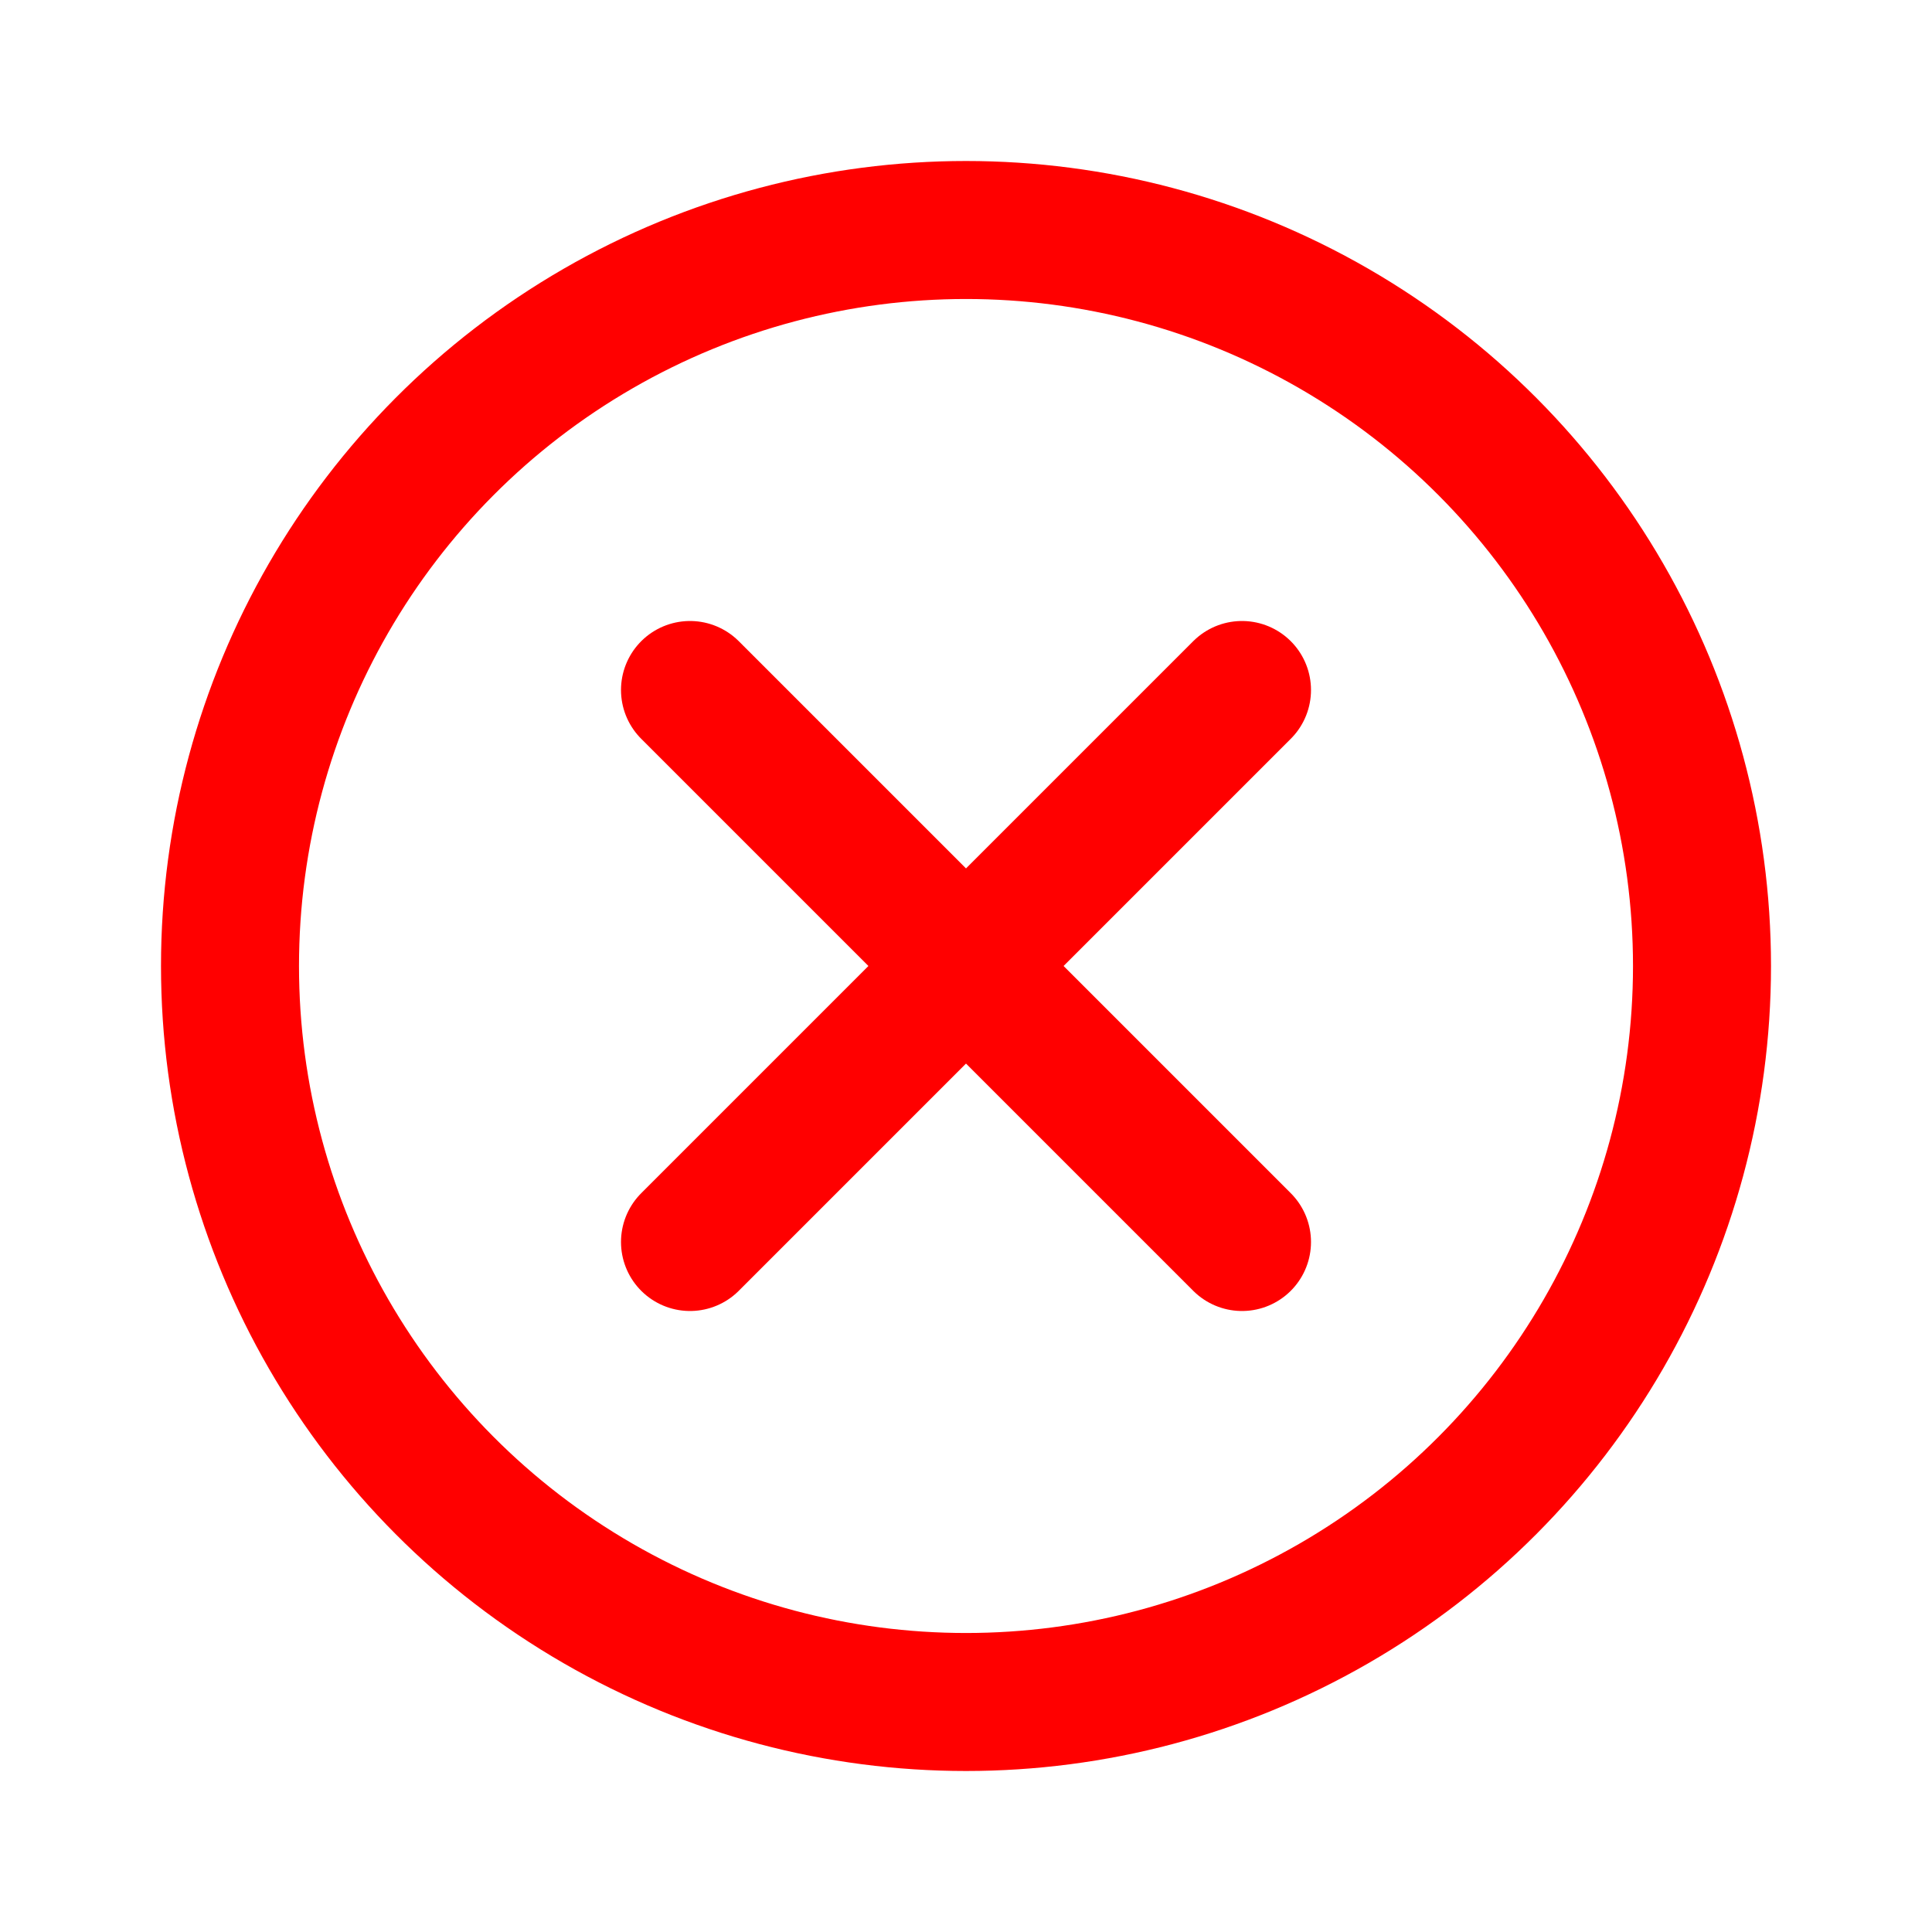
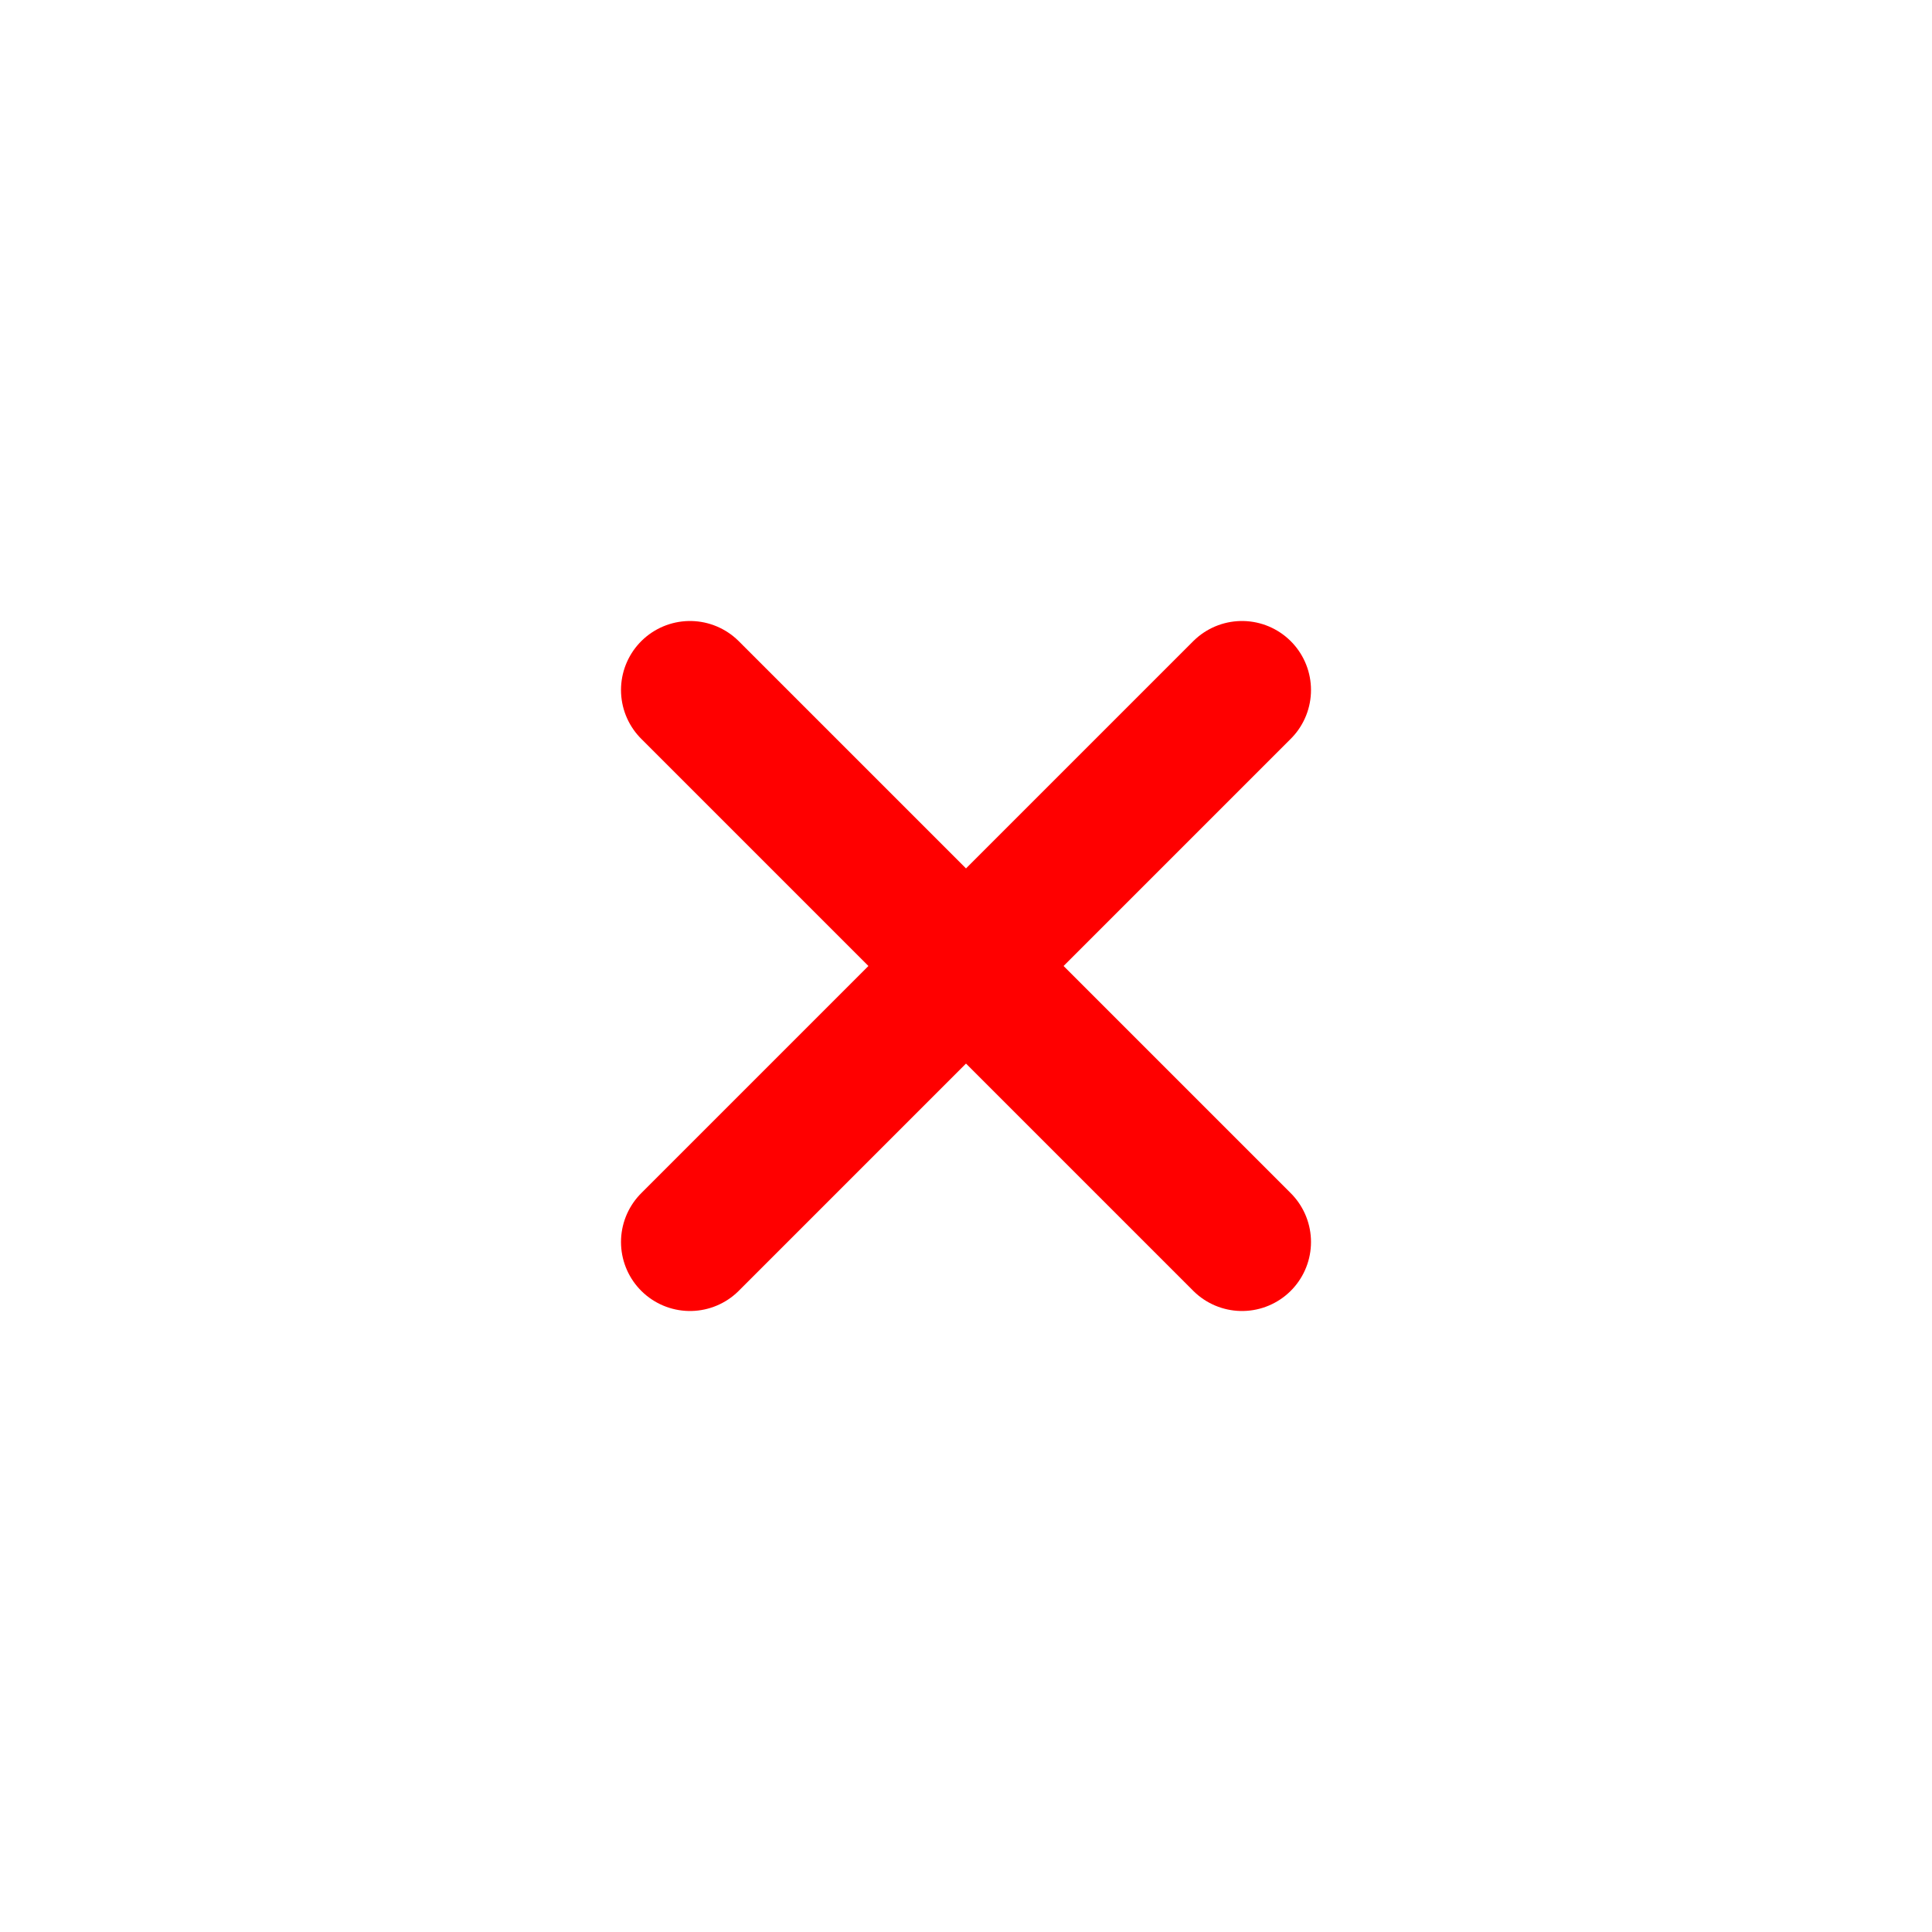
<svg xmlns="http://www.w3.org/2000/svg" width="1.2em" height="1.2em" viewBox="0 0 21 21">
  <g fill="none" fill-rule="evenodd" stroke="red" stroke-width="1.5" stroke-linecap="round" stroke-linejoin="round" transform="translate(2 2)">
-     <circle cx="8.5" cy="8.5" r="8" />
    <path d="m5.5 5.5l6 6m0-6l-6 6" />
  </g>
</svg>